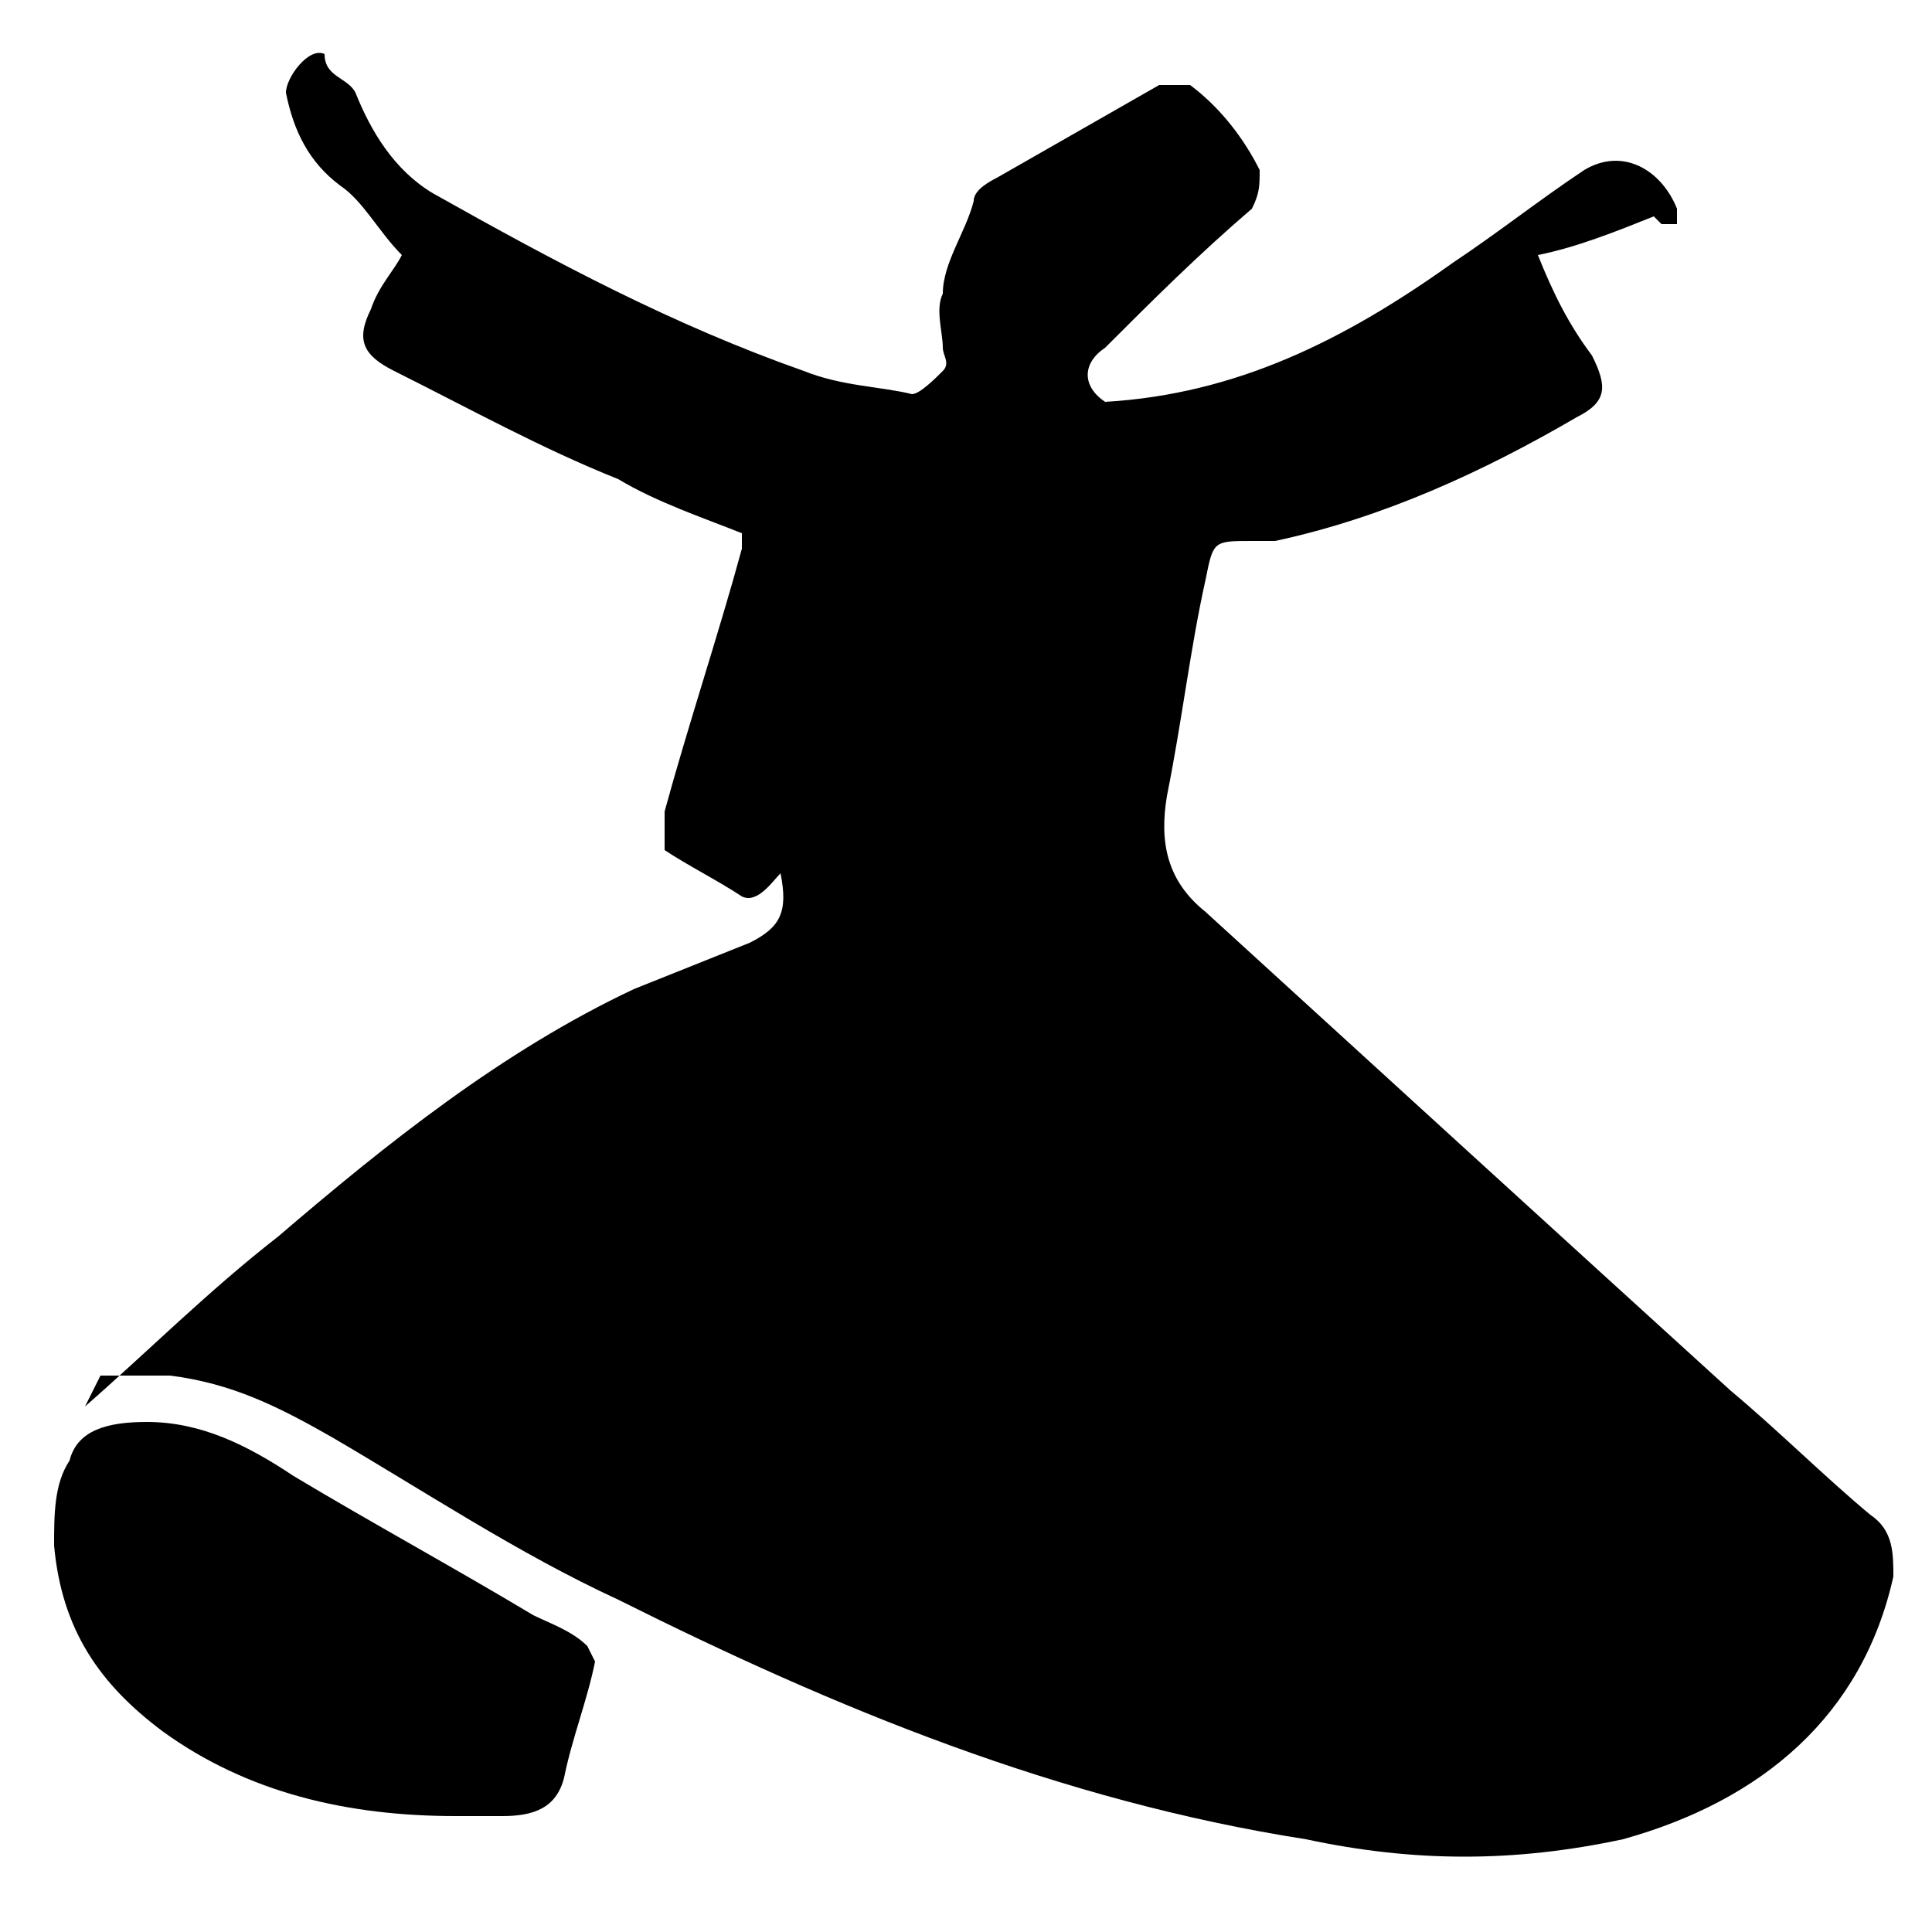
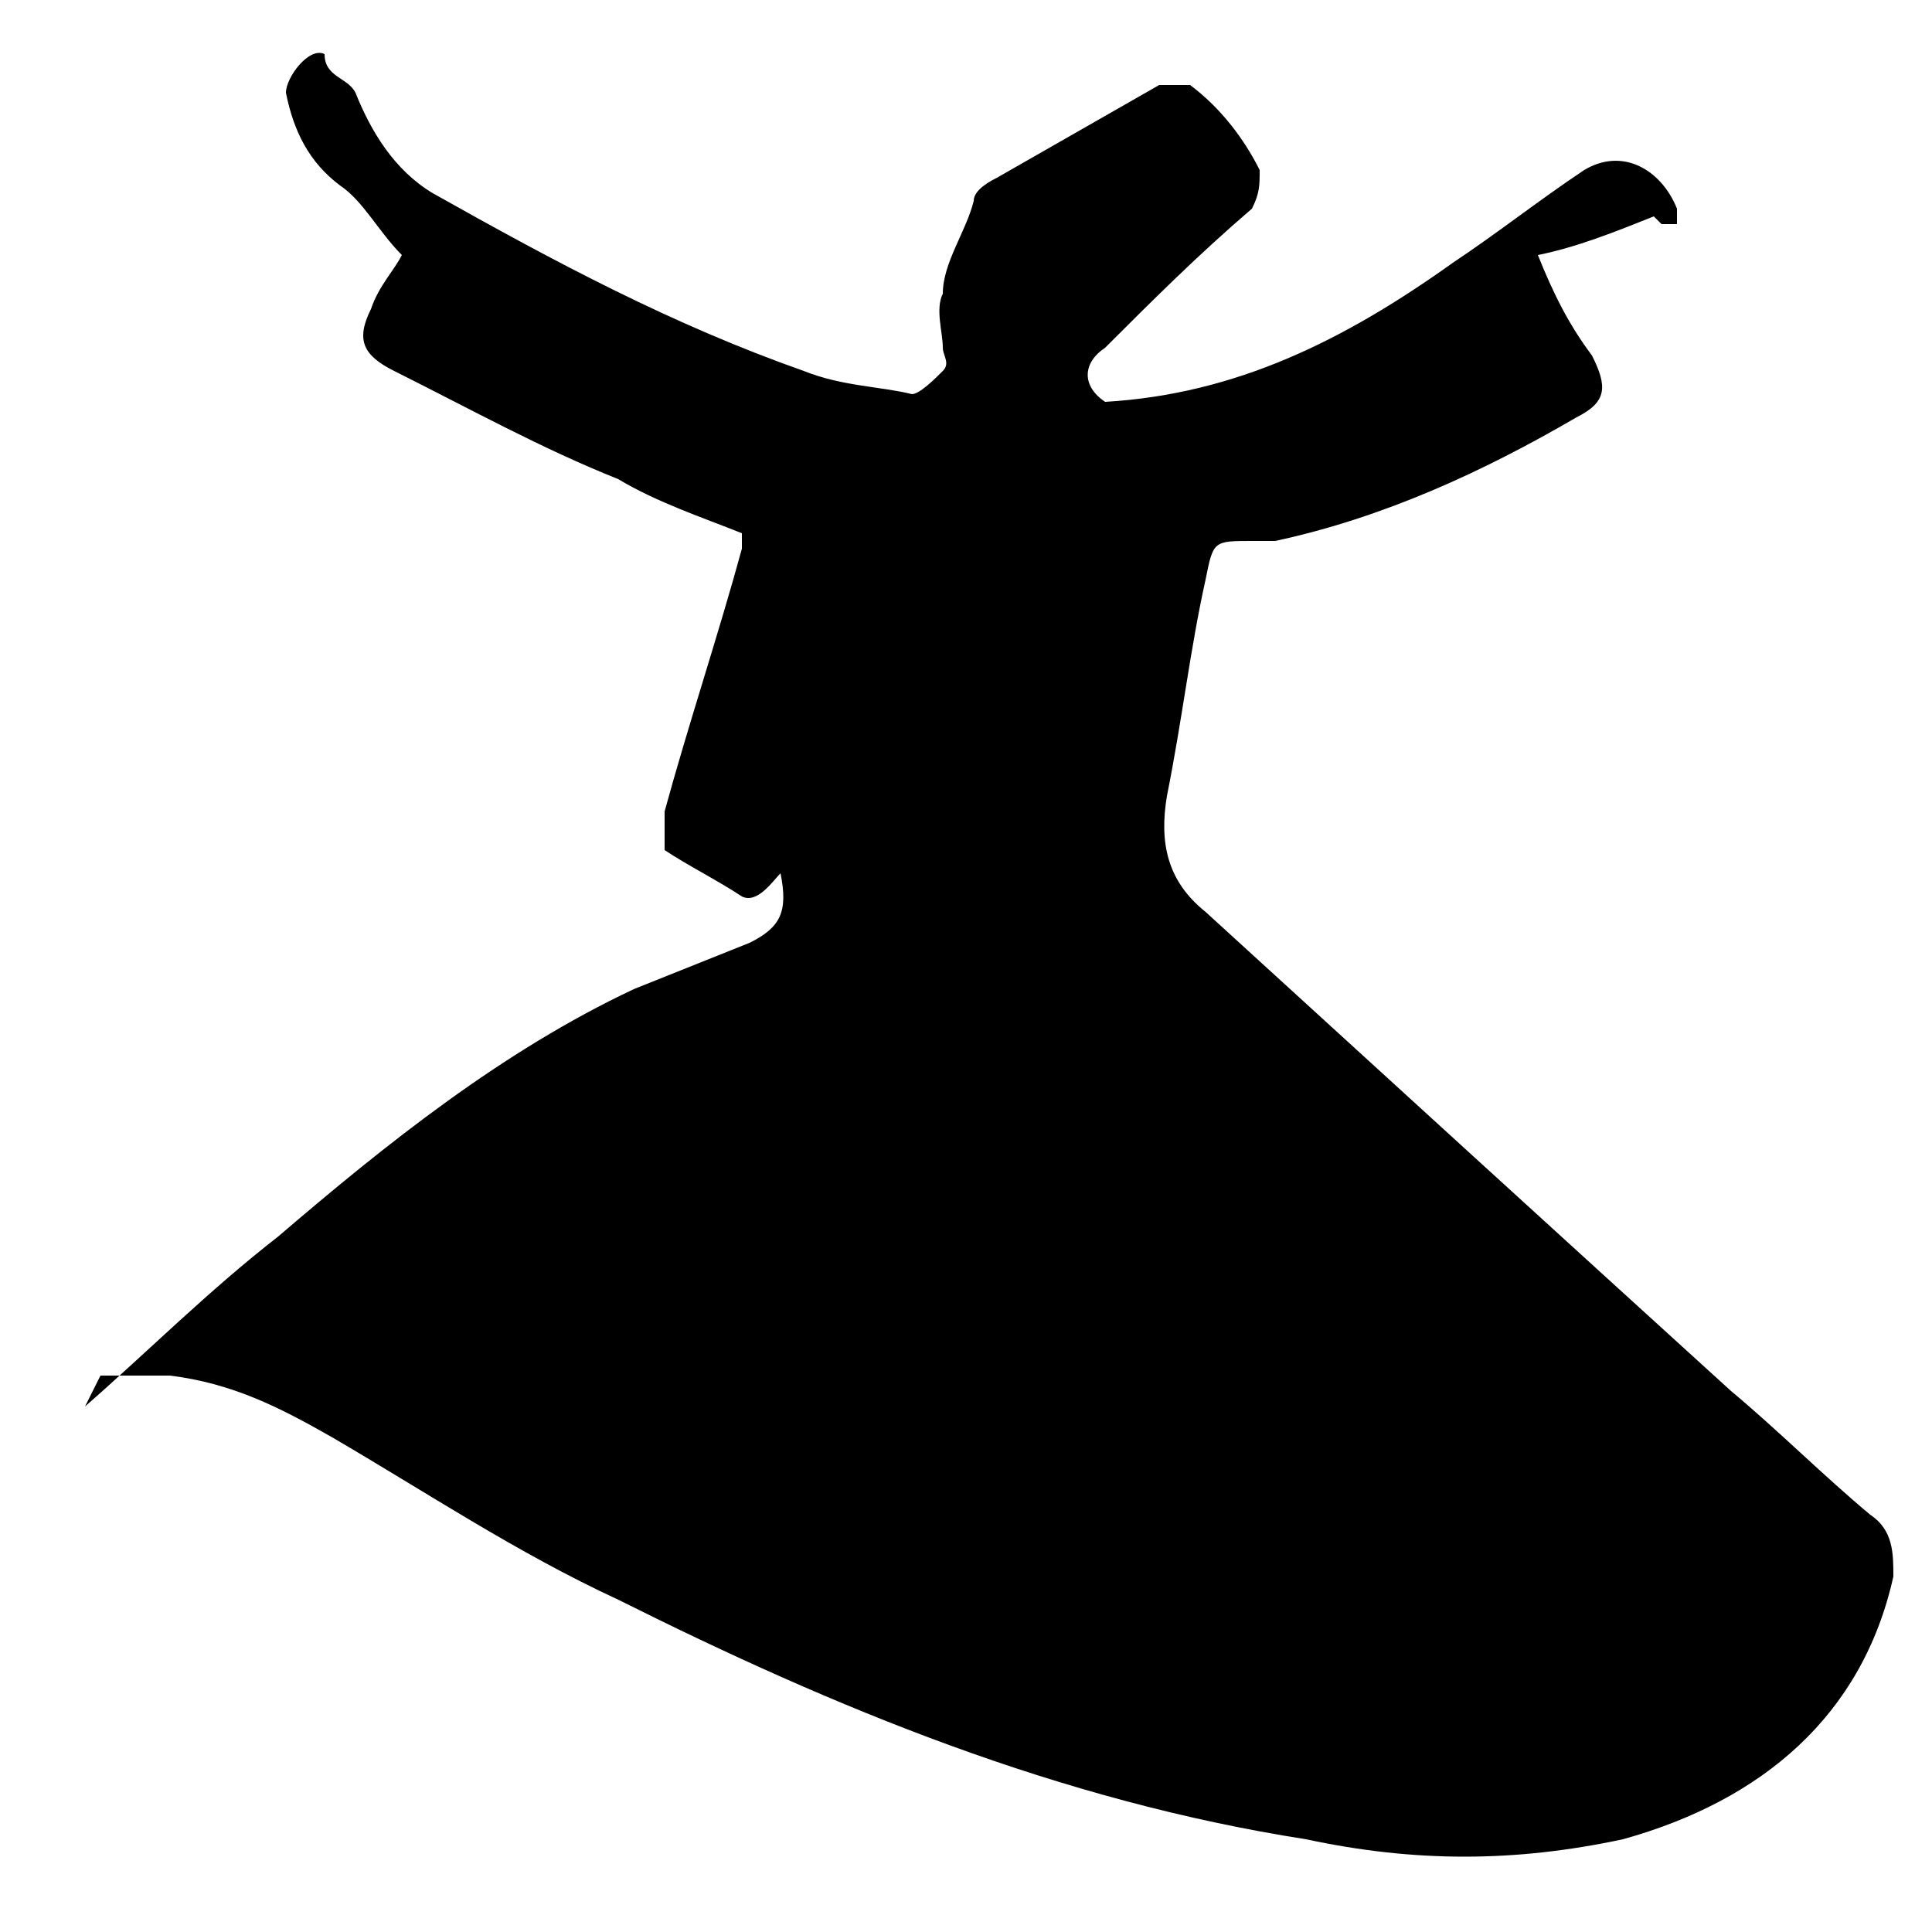
<svg xmlns="http://www.w3.org/2000/svg" id="Layer_1" data-name="Layer 1" version="1.1" viewBox="0 0 25 25">
  <defs>
    <style>
      .cls-1 {
        fill: #000;
        stroke-width: 0px;
      }
    </style>
  </defs>
  <path class="cls-1" d="M1.1,18.2c.8-.7,1.6-1.5,2.5-2.2,1.4-1.2,2.9-2.4,4.6-3.2.5-.2,1-.4,1.5-.6.4-.2.5-.4.4-.9,0,0,0,0,0,0-.1.1-.3.4-.5.3-.3-.2-.7-.4-1-.6,0,0,0-.3,0-.5.3-1.1.7-2.3,1-3.4,0,0,0,0,0-.2-.5-.2-1.1-.4-1.6-.7-1-.4-1.9-.9-2.9-1.4-.4-.2-.5-.4-.3-.8.1-.3.3-.5.4-.7-.3-.3-.5-.7-.8-.9-.4-.3-.6-.7-.7-1.2,0-.2.3-.6.5-.5,0,0,0,0,0,0,0,.3.3.3.4.5.2.5.5,1,1,1.3,1.6.9,3.1,1.7,4.8,2.3.5.2,1,.2,1.4.3.1,0,.3-.2.4-.3.1-.1,0-.2,0-.3,0-.2-.1-.5,0-.7,0-.4.3-.8.4-1.2,0-.1.1-.2.3-.3.7-.4,1.4-.8,2.1-1.2.1,0,.3,0,.4,0,.4.3.7.7.9,1.1,0,.2,0,.3-.1.5-.7.6-1.3,1.2-1.9,1.8-.3.2-.3.5,0,.7,1.7-.1,3.1-.8,4.5-1.8.6-.4,1.1-.8,1.7-1.2.5-.3,1,0,1.2.5,0,0,0,.1,0,.2,0,0-.1,0-.2,0,0,0-.1-.1-.1-.1-.5.2-1,.4-1.5.5.2.5.4.9.7,1.3.2.4.2.6-.2.8-1.2.7-2.5,1.3-3.9,1.6,0,0-.2,0-.3,0-.5,0-.5,0-.6.5-.2.9-.3,1.8-.5,2.8-.1.6,0,1.1.5,1.5,2.3,2.1,4.6,4.2,6.8,6.2.6.5,1.2,1.1,1.8,1.6.3.2.3.5.3.8-.4,1.8-1.7,2.9-3.5,3.4-1.4.3-2.7.3-4.1,0-3.2-.5-6.1-1.7-8.9-3.1-1.3-.6-2.5-1.4-3.7-2.1-.7-.4-1.3-.7-2.1-.8-.3,0-.6,0-.9,0Z" />
-   <path class="cls-1" d="M5.9,23.5c-1.4,0-2.7-.3-3.8-1.1-.8-.6-1.3-1.3-1.4-2.4,0-.4,0-.8.2-1.1.1-.4.5-.5,1-.5.7,0,1.3.3,1.9.7,1,.6,2.1,1.2,3.1,1.8.2.1.5.2.7.4,0,0,.1.2.1.2-.1.5-.3,1-.4,1.5-.1.4-.4.5-.8.5-.2,0-.4,0-.6,0Z" />
</svg>